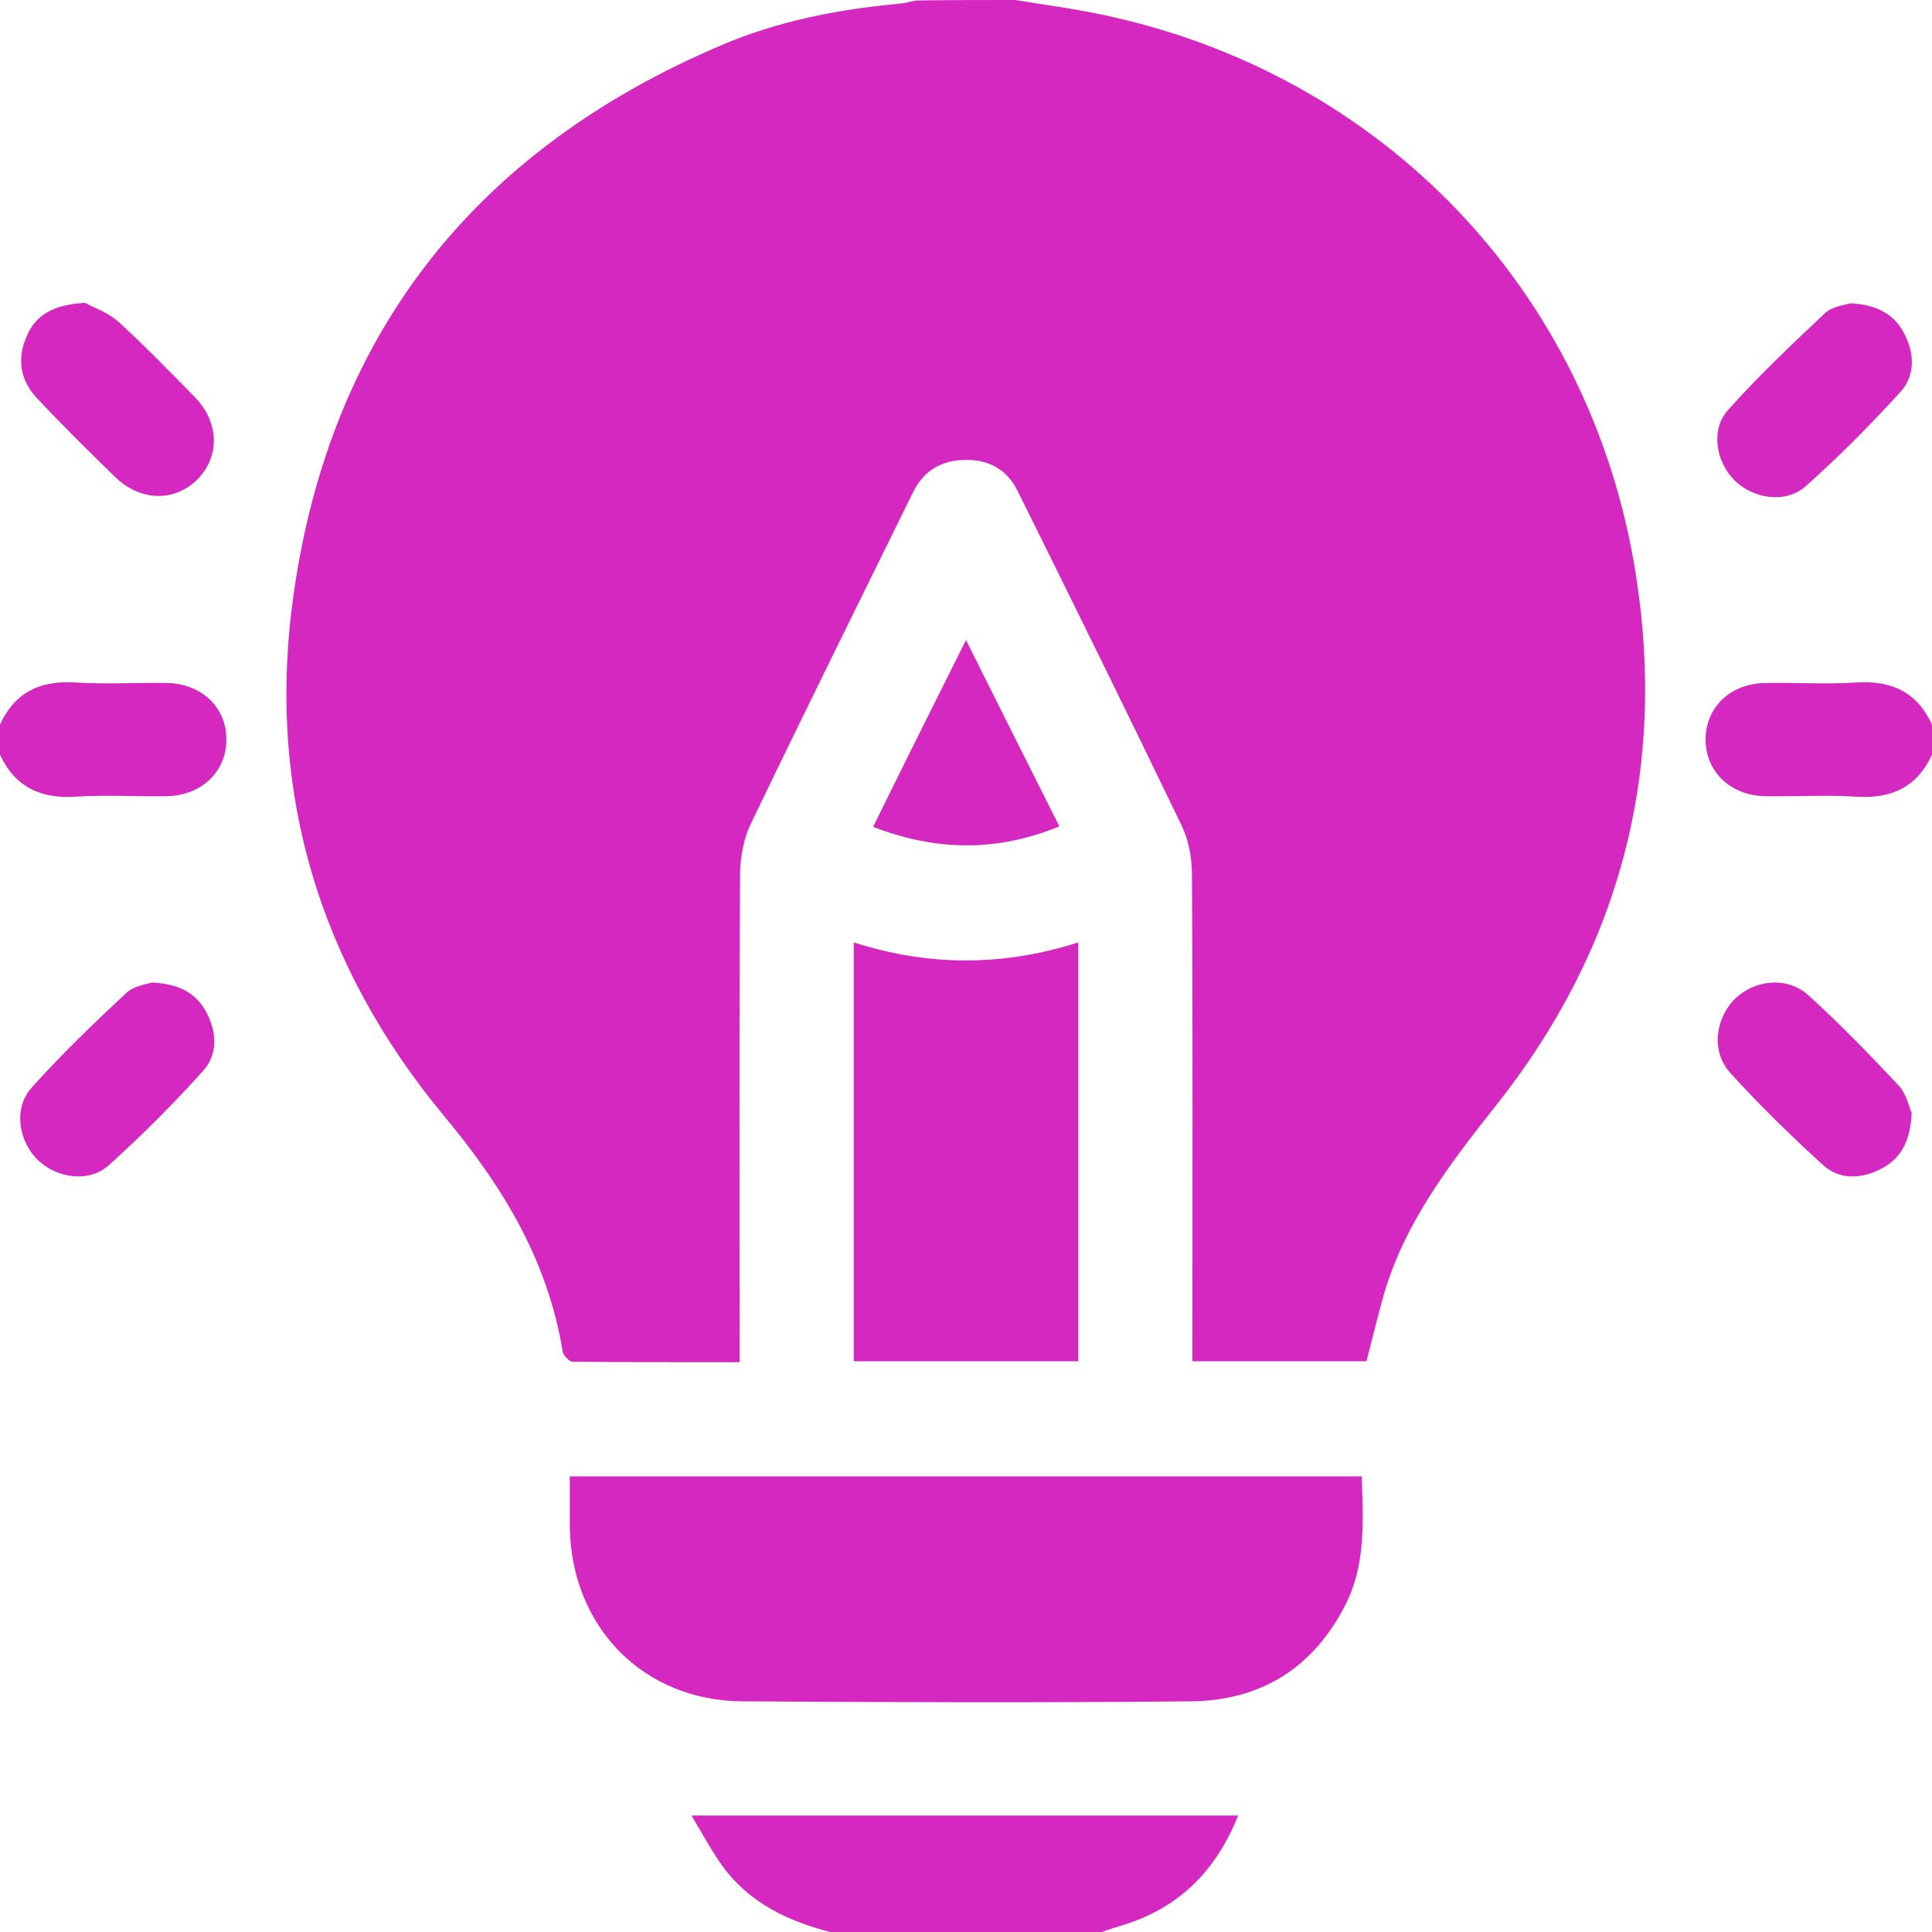
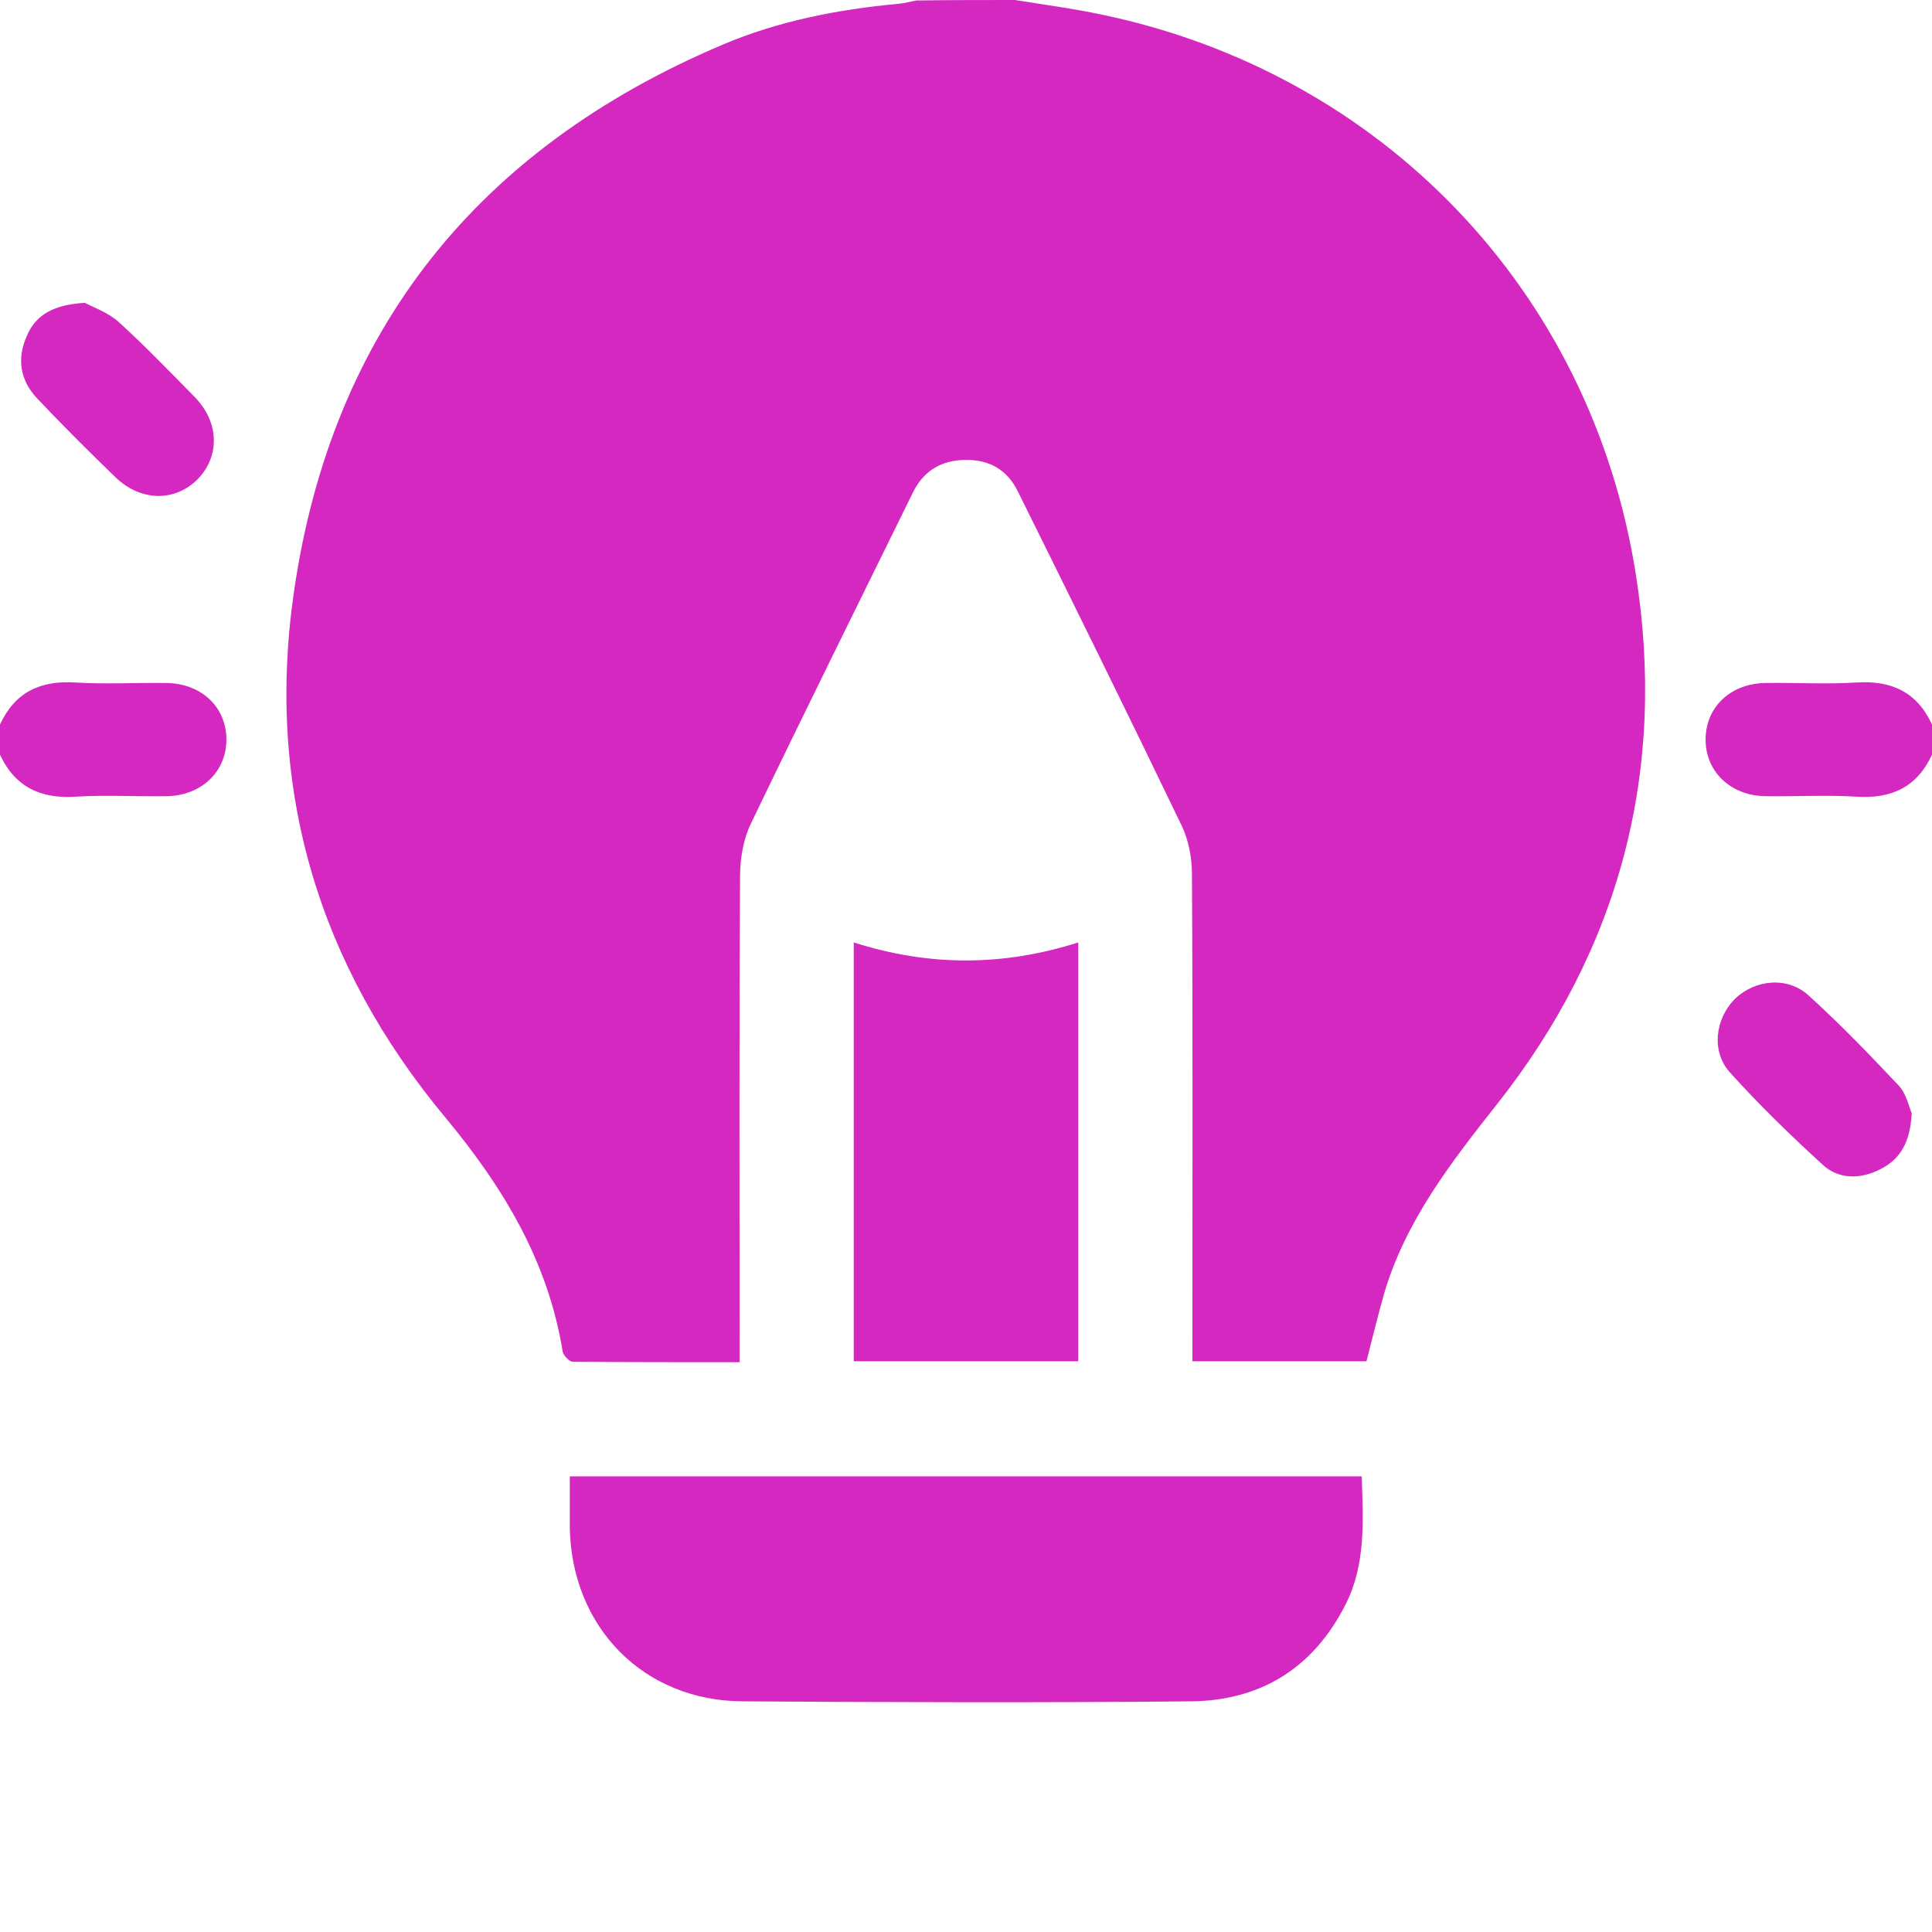
<svg xmlns="http://www.w3.org/2000/svg" version="1.1" id="Calque_1" x="0px" y="0px" viewBox="0 0 409.6 409.6" style="enable-background:new 0 0 409.6 409.6;" xml:space="preserve">
  <style type="text/css">
	.st0{fill:#D528C1;}
</style>
  <g>
    <path class="st0" d="M215.2,0c6.1,1,12.3,1.8,18.4,3.1c59.3,12.4,103.7,58.4,113.2,118.6c6.6,41.6-3.3,79.4-29.5,112.5   c-9.8,12.4-19.4,24.8-23.9,40.2c-1.3,4.6-2.4,9.2-3.7,14.2c-12,0-24.2,0-36.9,0c0-1.5,0-3.1,0-4.6c0-32.9,0.1-65.9-0.1-98.8   c0-3.3-0.7-7-2.1-10c-11.4-23.7-23.1-47.4-34.8-71c-2.2-4.5-5.9-6.7-10.9-6.7c-5.2,0-9,2.2-11.3,6.8   c-11.5,23.4-23.1,46.8-34.4,70.3c-1.6,3.3-2.3,7.4-2.3,11.1c-0.2,32.8-0.1,65.6-0.1,98.4c0,1.4,0,2.9,0,4.7c-12,0-23.7,0-35.4-0.1   c-0.7,0-1.9-1.3-2.1-2.1c-3.1-19.2-12.6-34.9-24.9-49.7c-26.9-32.3-38.1-69.7-32.1-111.3c8-55.6,39.1-94.1,90.6-116   c11.9-5.1,24.6-7.6,37.6-8.8c1.3-0.1,2.6-0.5,3.8-0.7C201.3,0,208.3,0,215.2,0z" />
-     <path class="st0" d="M176,409.6c-8.9-2.3-17-6.1-22.7-13.8c-2.4-3.3-4.3-6.9-6.7-10.9c39.1,0,77.3,0,115.9,0   c-4.6,11.5-12.3,19.4-24,23.1c-1.6,0.5-3.3,1-4.9,1.6C214.4,409.6,195.2,409.6,176,409.6z" />
    <path class="st0" d="M0,153.6c3.2-6.9,8.6-9.4,16.1-8.9c6.4,0.4,12.8,0,19.2,0.1c7.4,0.1,12.7,5.1,12.7,12c0,6.8-5.3,11.9-12.7,12   c-6.4,0.1-12.8-0.3-19.2,0.1c-7.4,0.5-12.9-2-16.1-8.9C0,157.9,0,155.7,0,153.6z" />
    <path class="st0" d="M409.6,160c-3.2,6.9-8.6,9.4-16.1,8.9c-6.4-0.4-12.8,0-19.2-0.1c-7.4-0.1-12.7-5.2-12.7-12   c0-6.9,5.3-11.9,12.7-12c6.4-0.1,12.8,0.3,19.2-0.1c7.5-0.5,12.9,2,16.1,8.9C409.6,155.7,409.6,157.9,409.6,160z" />
    <path class="st0" d="M120.8,313c56.3,0,111.9,0,167.9,0c0.3,9.3,0.9,18.6-3.4,27.1c-6.8,13.5-18,20.5-33,20.6   c-31.6,0.3-63.2,0.2-94.8,0c-21.1-0.1-36.3-15.7-36.7-36.8C120.8,320.4,120.8,316.8,120.8,313z" />
-     <path class="st0" d="M228.6,288.6c-16,0-31.7,0-47.6,0c0-29.6,0-59,0-88.8c15.9,5.1,31.6,5.1,47.6,0   C228.6,229.6,228.6,258.9,228.6,288.6z" />
+     <path class="st0" d="M228.6,288.6c-16,0-31.7,0-47.6,0c0-29.6,0-59,0-88.8c15.9,5.1,31.6,5.1,47.6,0   z" />
    <path class="st0" d="M18,64.2c1.6,0.9,4.9,2,7.2,4.1c5.6,5.1,10.9,10.6,16.2,16c5.2,5.4,5.2,12.7,0.3,17.5   c-4.8,4.6-11.9,4.5-17.2-0.6c-5.7-5.5-11.2-11-16.6-16.7c-3.6-3.8-4.4-8.4-2.2-13.3C7.6,66.7,11.4,64.6,18,64.2z" />
-     <path class="st0" d="M392.3,64.3c5.6,0.3,9.3,2.3,11.4,6.4c2.2,4.2,2.4,8.9-0.8,12.4c-6.4,7-13,13.7-20.1,20   c-4.2,3.7-11,2.7-15-1.2c-4-3.9-5.2-10.8-1.5-14.9c6.4-7.2,13.5-13.9,20.6-20.6C388.5,64.9,391.1,64.7,392.3,64.3z" />
-     <path class="st0" d="M32.2,208.3c5.8,0.3,9.4,2.2,11.6,6.4c2.2,4.2,2.4,8.9-0.8,12.4c-6.3,7-13,13.7-20,20c-4.2,3.7-11,2.7-15-1.2   c-4.1-4-5.2-11-1.3-15.3c6.3-7,13.1-13.6,20-20C28.3,209,31,208.7,32.2,208.3z" />
    <path class="st0" d="M405.3,236c-0.3,6.1-2.4,9.8-6.7,11.9c-4.1,2.1-8.7,2.2-12.1-0.9c-6.9-6.3-13.6-12.8-19.8-19.7   c-4-4.5-3-11.5,1.2-15.6c4.3-4.1,11.2-4.7,15.6-0.6c6.6,6,12.8,12.4,18.9,18.9C404.2,231.8,404.7,234.7,405.3,236z" />
-     <path class="st0" d="M204.8,135.7c6.8,13.6,13.2,26.4,19.8,39.5c-13.2,5.4-26,5.3-39.5,0.1C191.6,162.1,198,149.3,204.8,135.7z" />
  </g>
</svg>